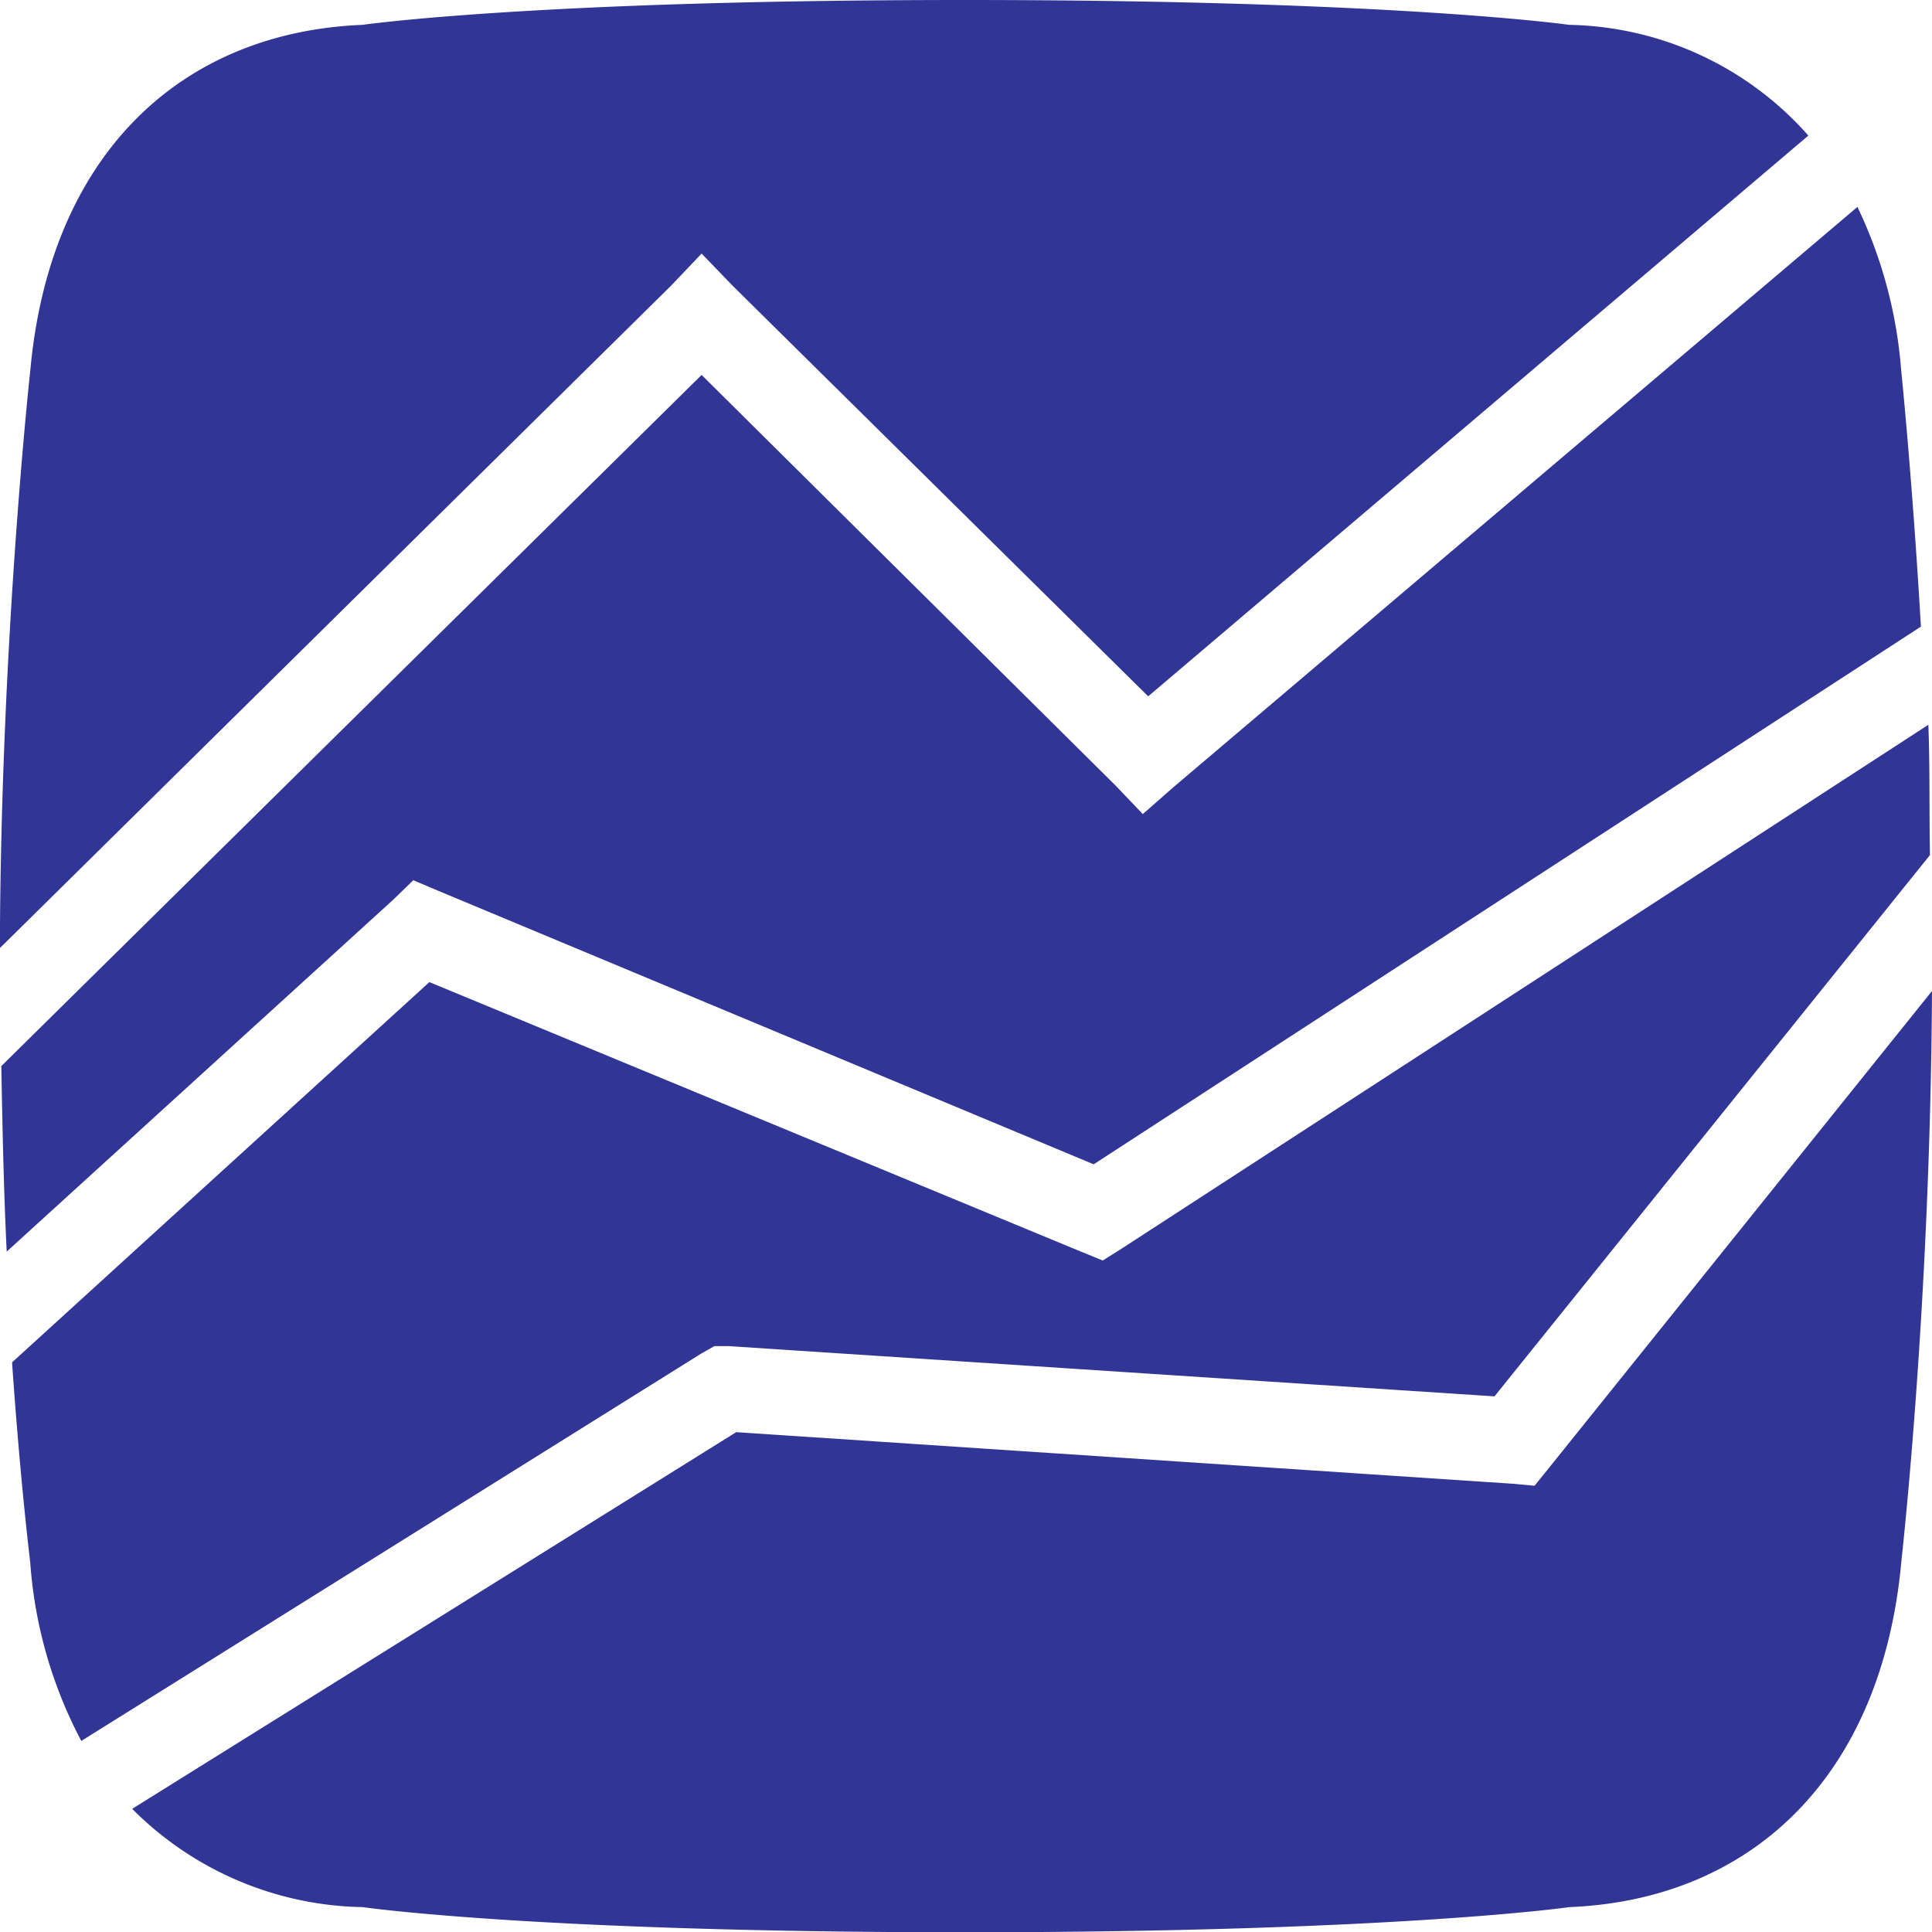
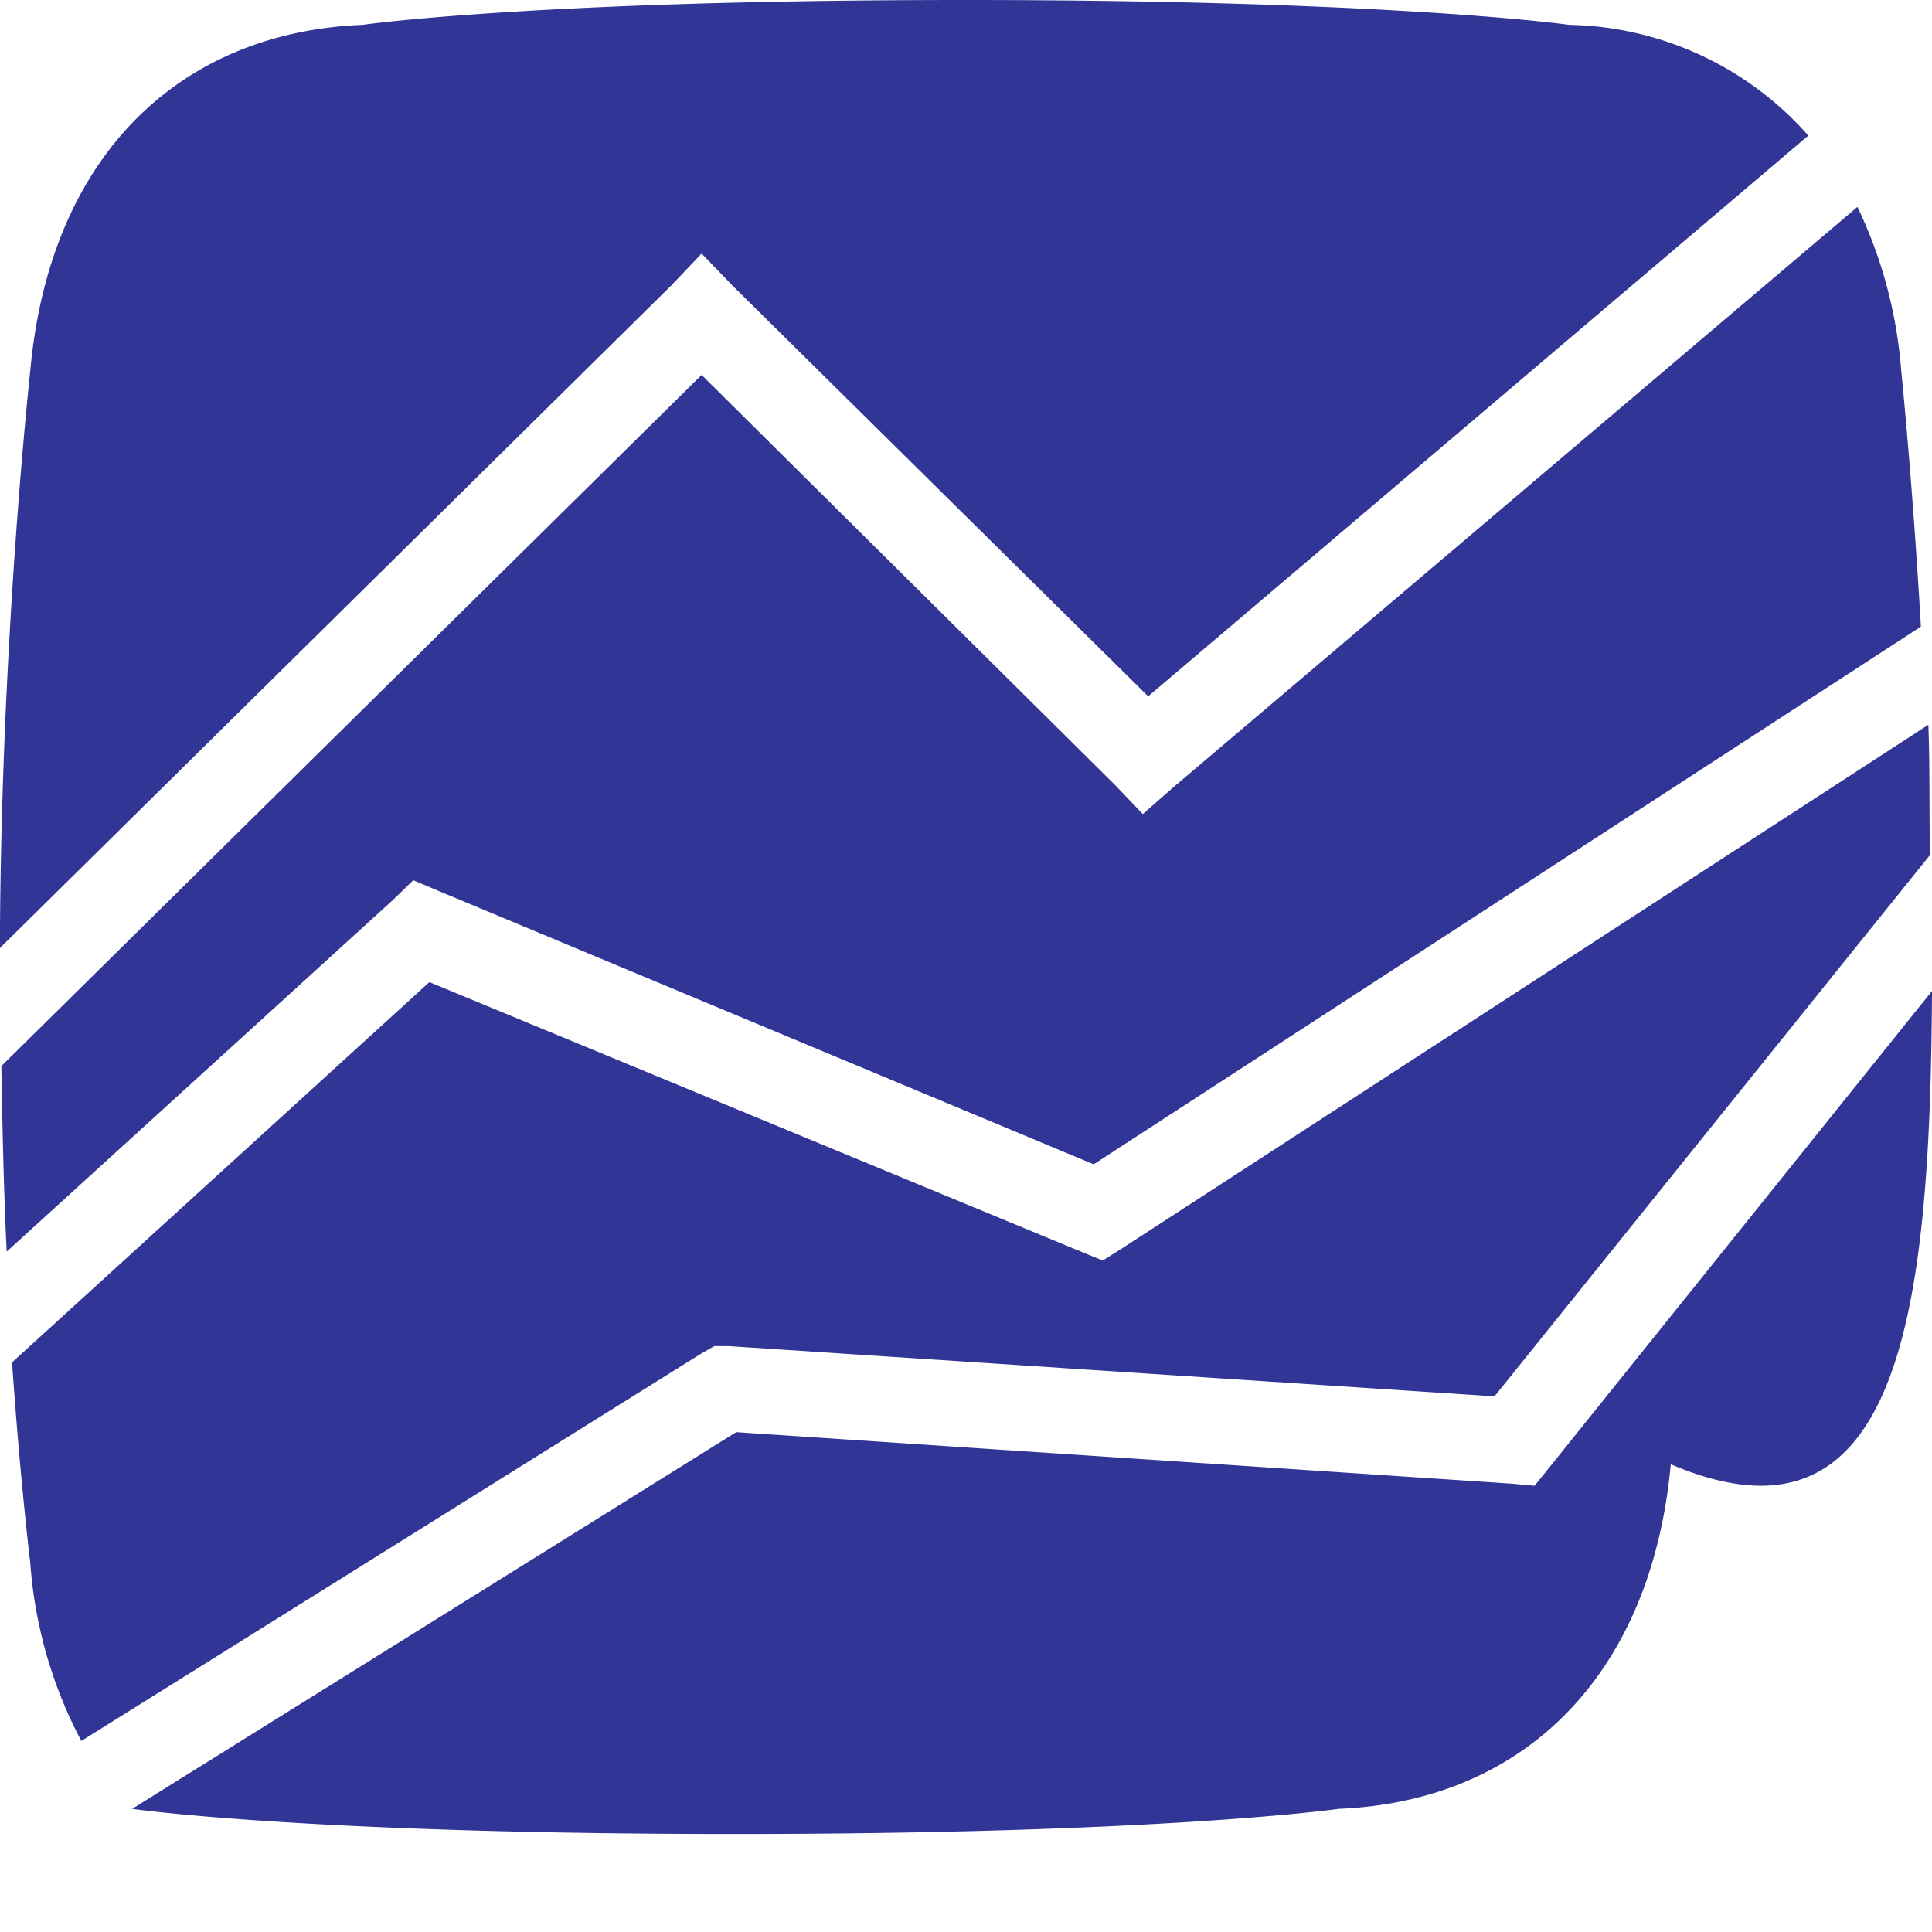
<svg xmlns="http://www.w3.org/2000/svg" width="50" height="50" viewBox="0 0 57 57">
  <defs>
    <style>
      .cls-1 {
        fill: #313595;
        fill-rule: evenodd;
      }
    </style>
  </defs>
-   <path id="inst-logo.svg" class="cls-1" d="M231,91.238l-11.3,14.069-0.426.527-0.644-.059-22.909-1.522L177.9,115.366a9.818,9.818,0,0,0,6.8,2.9s5.092,0.742,17.764.742,17.835-.742,17.835-0.742c5.428-.221,9.216-3.909,9.794-10.166C230.089,108.1,230.949,100.631,231,91.238Zm-0.109-7.854L207.12,98.82l-0.585.369-0.645-.263-19.222-7.951-12.312,11.219c0.244,3.541.536,5.9,0.536,5.9a13.233,13.233,0,0,0,1.507,5.269l18.3-11.435,0.377-.213H195.5l22.592,1.482,12.848-15.97C230.915,85.921,230.941,84.587,230.892,83.384ZM228.8,68.105L208.616,85.228l-0.9.79-0.8-.839L194.7,73.062,174.039,93.453c0.035,1.958.075,3.77,0.159,5.473l11.4-10.379,0.595-.577,0.743,0.314,19.331,8.067,24.406-15.864c-0.259-4.436-.584-7.58-0.584-7.58A13.517,13.517,0,0,0,228.8,68.105ZM202.46,62c-12.672,0-17.764.733-17.764,0.733-5.438.221-9.226,3.909-9.8,10.175,0,0-.87,7.877-0.9,17.064L193.8,70.427l0.9-.946,0.912,0.946,12.263,12.117L227.352,66a9.648,9.648,0,0,0-7.057-3.267S215.141,62,202.46,62Z" transform="translate(-174 -62)" />
+   <path id="inst-logo.svg" class="cls-1" d="M231,91.238l-11.3,14.069-0.426.527-0.644-.059-22.909-1.522L177.9,115.366s5.092,0.742,17.764.742,17.835-.742,17.835-0.742c5.428-.221,9.216-3.909,9.794-10.166C230.089,108.1,230.949,100.631,231,91.238Zm-0.109-7.854L207.12,98.82l-0.585.369-0.645-.263-19.222-7.951-12.312,11.219c0.244,3.541.536,5.9,0.536,5.9a13.233,13.233,0,0,0,1.507,5.269l18.3-11.435,0.377-.213H195.5l22.592,1.482,12.848-15.97C230.915,85.921,230.941,84.587,230.892,83.384ZM228.8,68.105L208.616,85.228l-0.9.79-0.8-.839L194.7,73.062,174.039,93.453c0.035,1.958.075,3.77,0.159,5.473l11.4-10.379,0.595-.577,0.743,0.314,19.331,8.067,24.406-15.864c-0.259-4.436-.584-7.58-0.584-7.58A13.517,13.517,0,0,0,228.8,68.105ZM202.46,62c-12.672,0-17.764.733-17.764,0.733-5.438.221-9.226,3.909-9.8,10.175,0,0-.87,7.877-0.9,17.064L193.8,70.427l0.9-.946,0.912,0.946,12.263,12.117L227.352,66a9.648,9.648,0,0,0-7.057-3.267S215.141,62,202.46,62Z" transform="translate(-174 -62)" />
</svg>